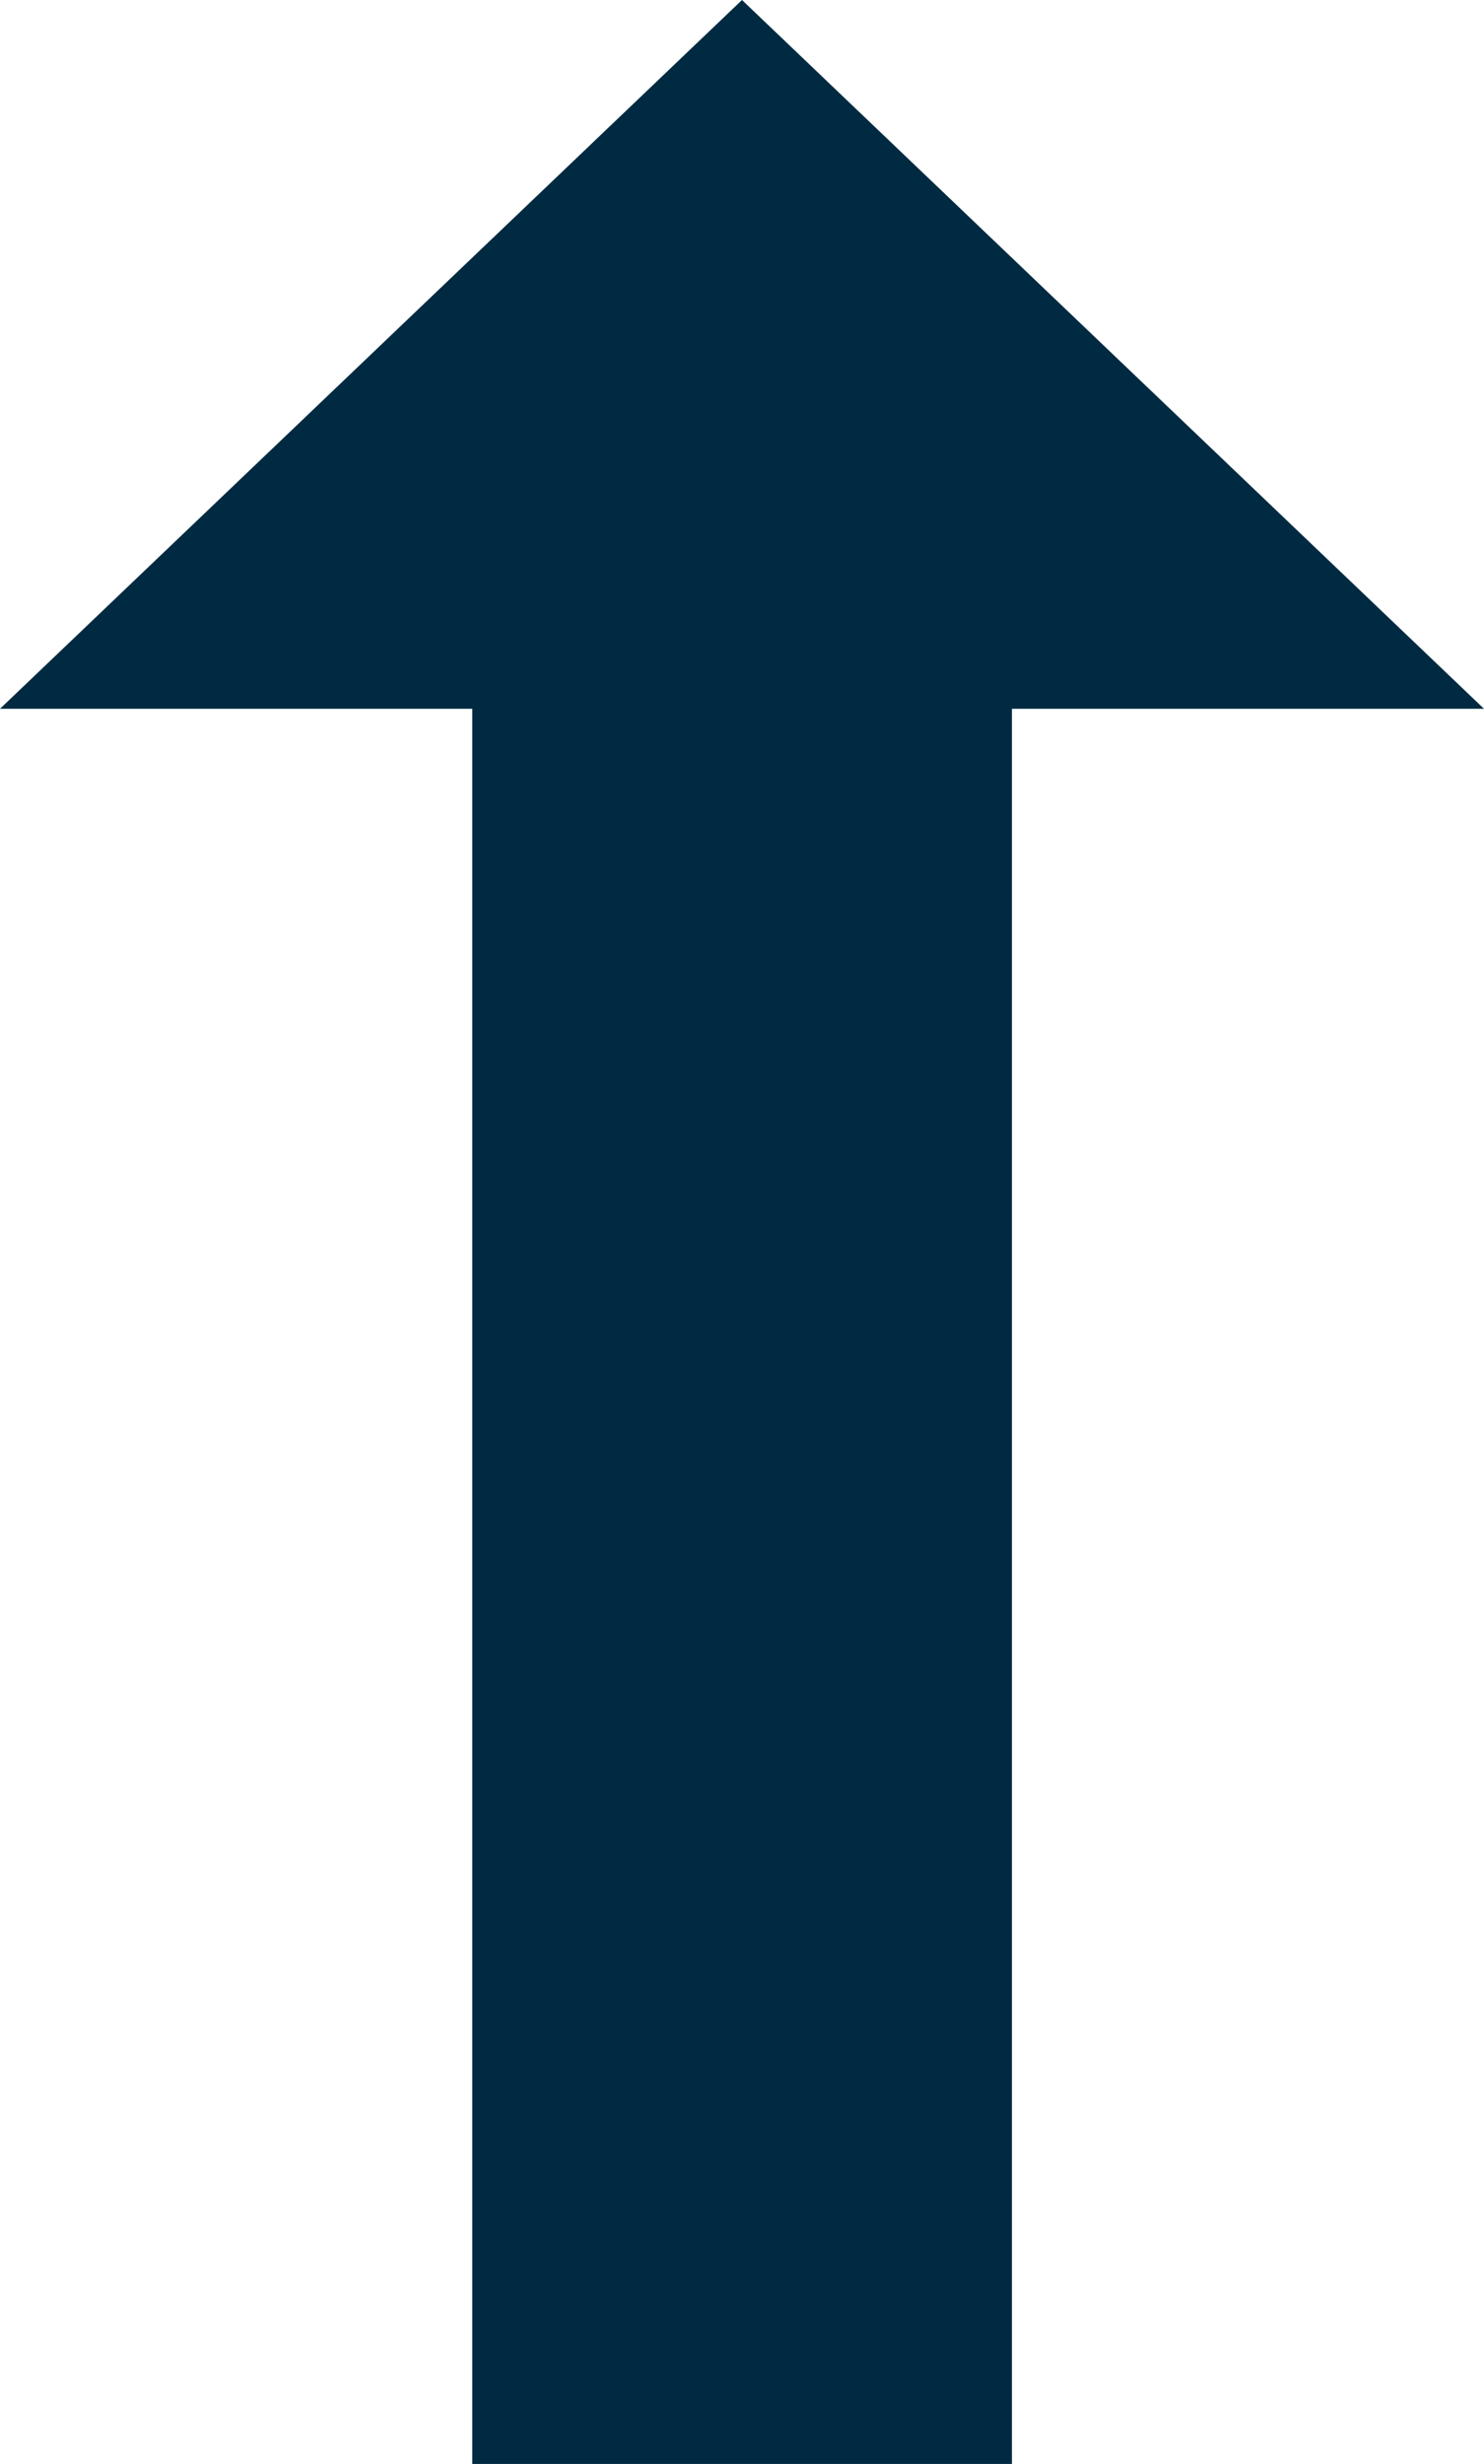
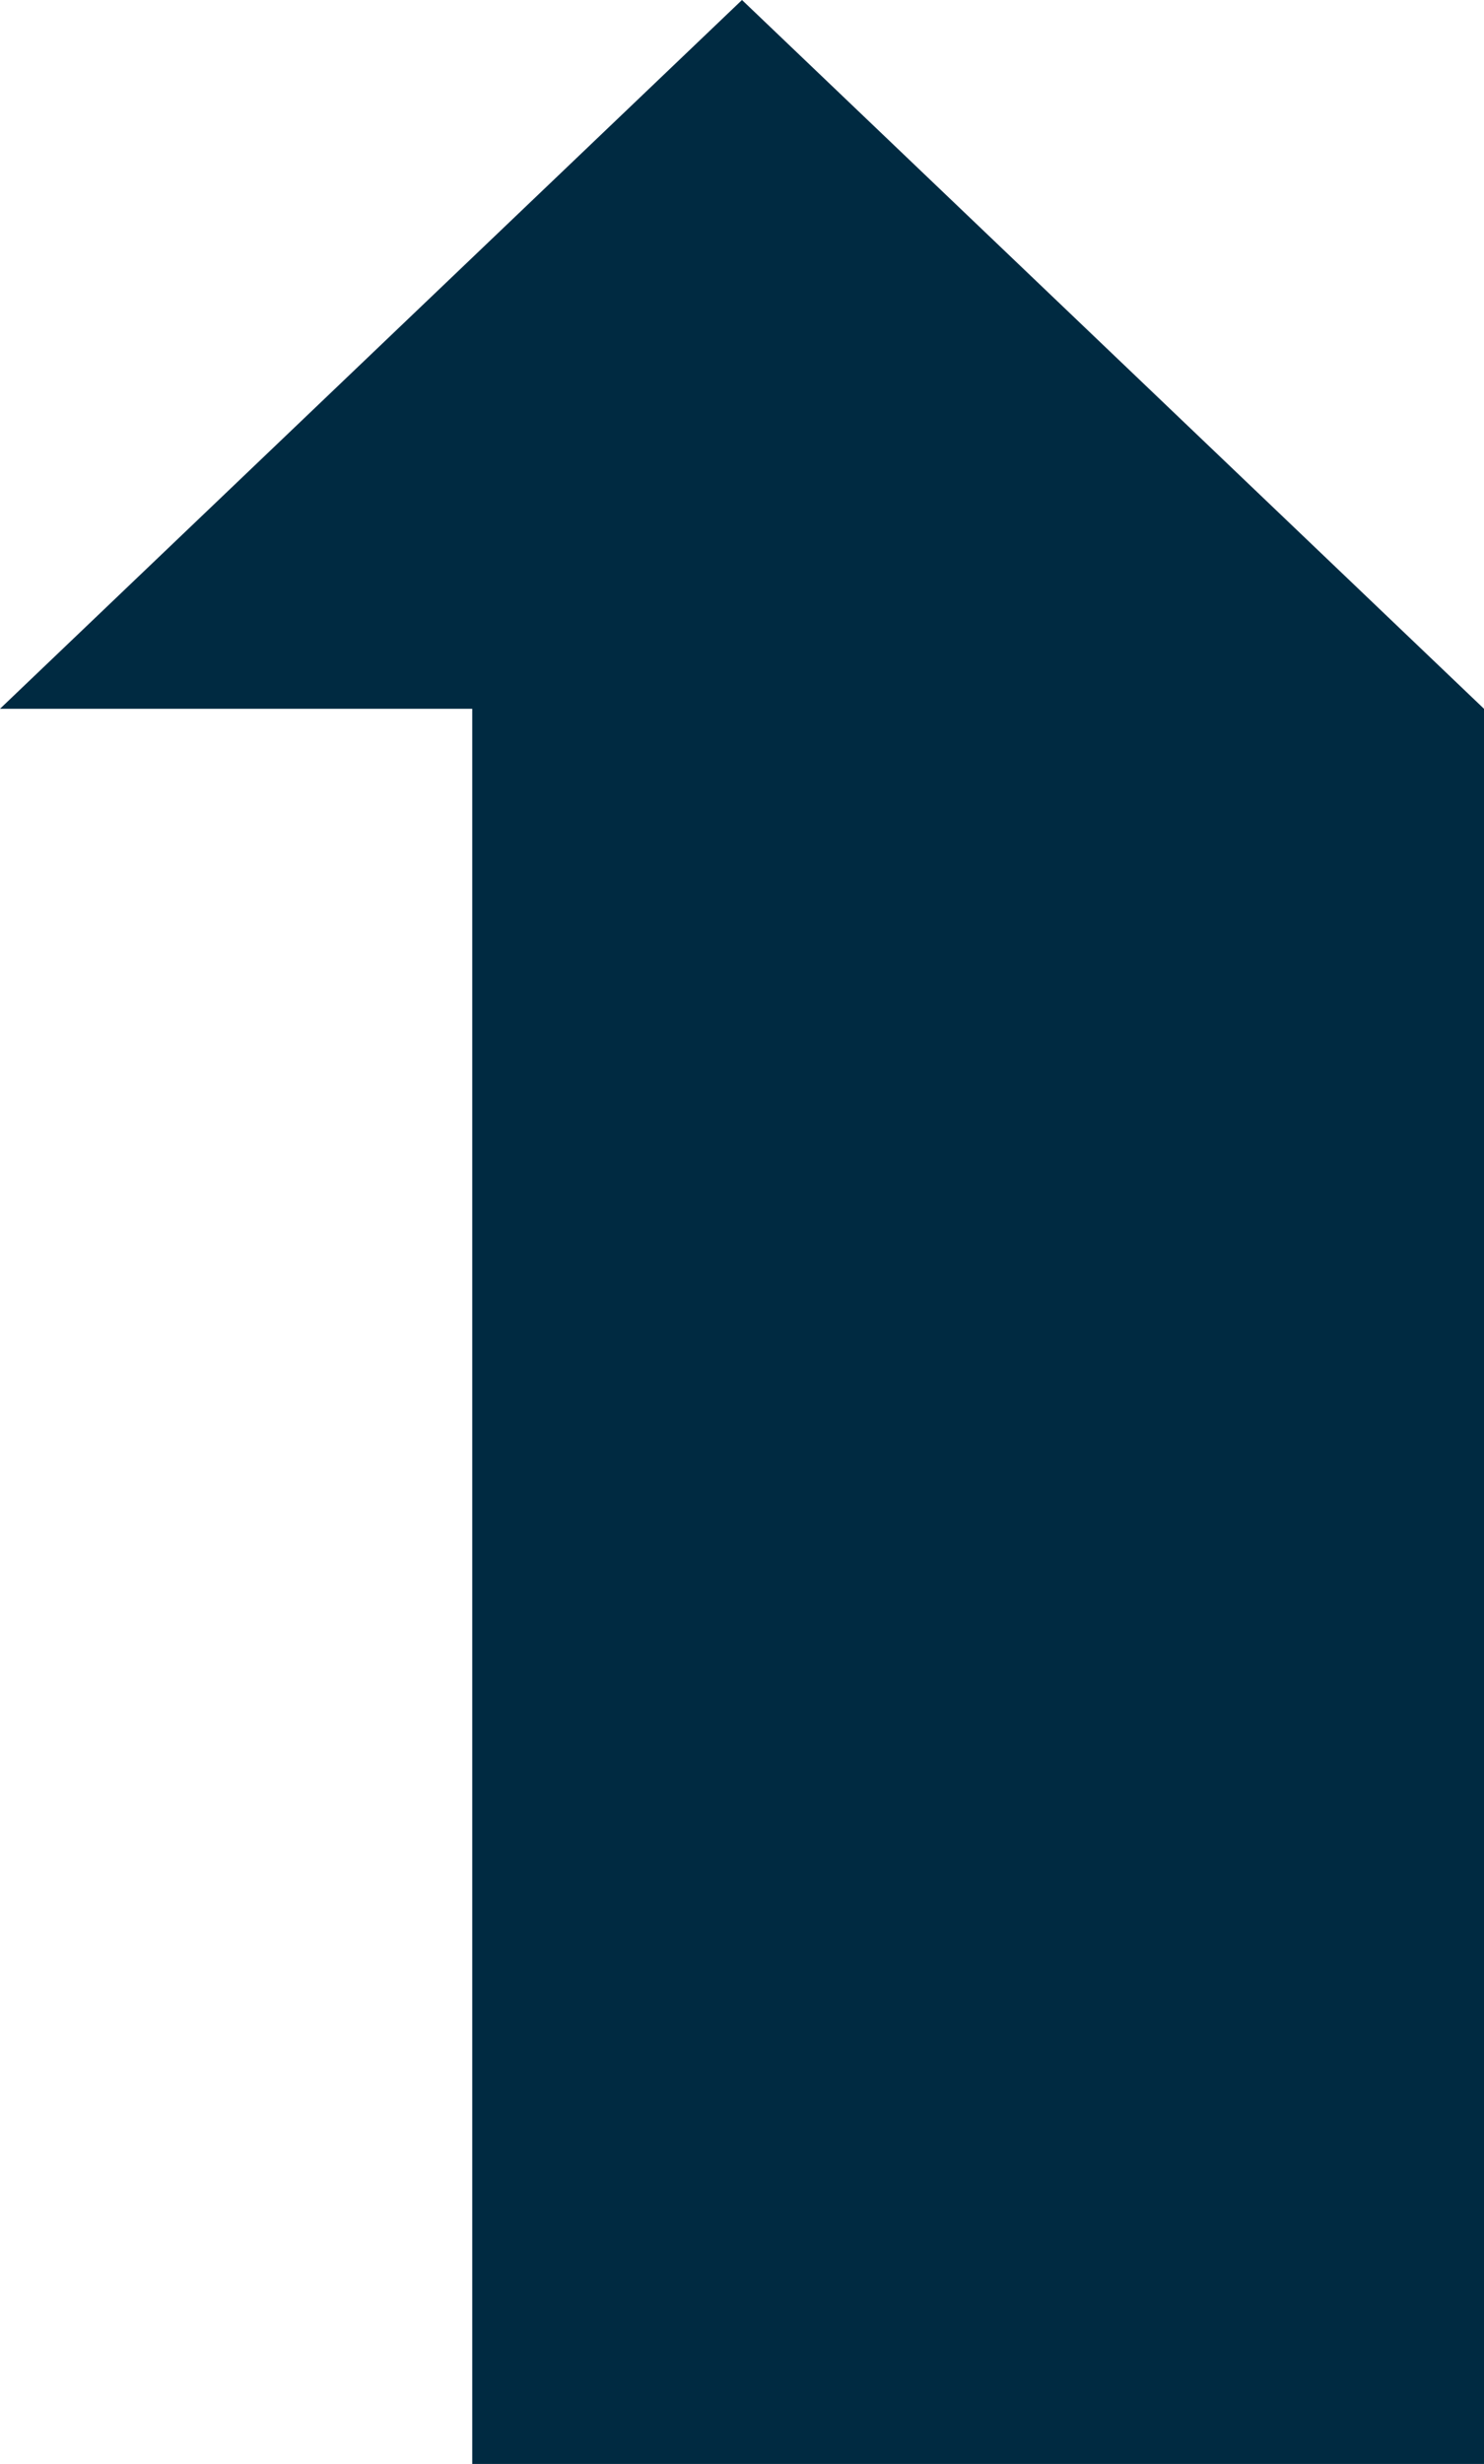
<svg xmlns="http://www.w3.org/2000/svg" width="8.89" height="14.75" viewBox="0 0 8.89 14.75">
  <defs>
    <style>.a{fill:#002a41;}</style>
  </defs>
-   <path class="a" d="M8.945.75,13.39,4.993H10.562V15.5H7.329V4.993H4.5Z" transform="translate(-4.5 -0.75)" />
+   <path class="a" d="M8.945.75,13.39,4.993V15.5H7.329V4.993H4.5Z" transform="translate(-4.5 -0.75)" />
</svg>